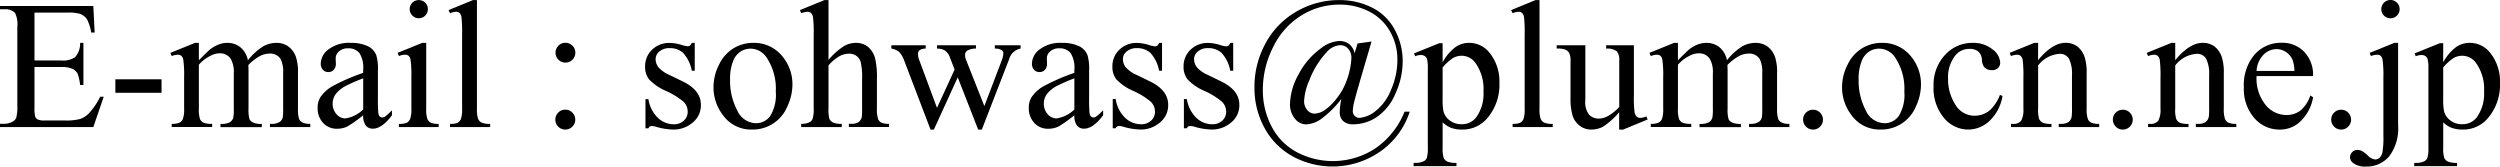
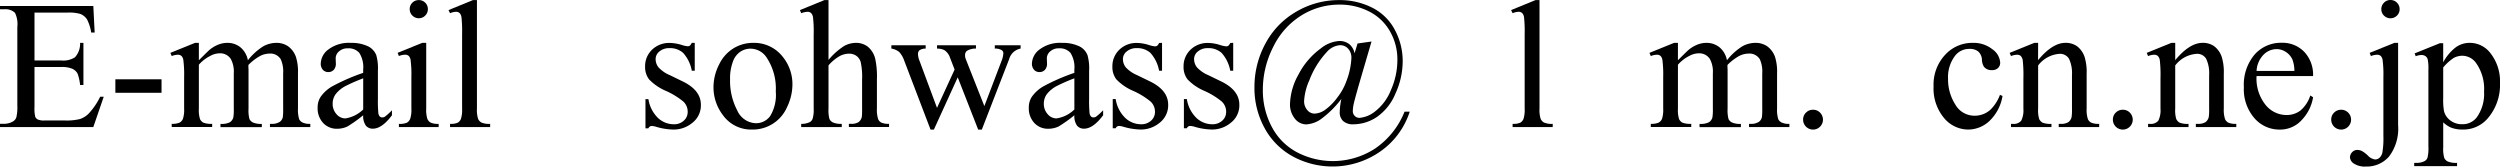
<svg xmlns="http://www.w3.org/2000/svg" width="311.647" height="20.761" viewBox="0 0 311.647 20.761">
  <defs>
    <clipPath id="clip-path">
      <rect id="長方形_87" data-name="長方形 87" width="311.647" height="20.761" transform="translate(0 0)" fill="none" />
    </clipPath>
  </defs>
  <g id="グループ_119" data-name="グループ 119" transform="translate(0 0)">
    <g id="グループ_118" data-name="グループ 118" clip-path="url(#clip-path)">
      <path id="パス_812" data-name="パス 812" d="M4.3,1.569V7.536H7.614a2.7,2.7,0,0,0,1.726-.39,2.5,2.5,0,0,0,.645-1.8H10.4V10.6H9.985a5.758,5.758,0,0,0-.311-1.414,1.4,1.4,0,0,0-.657-.612,3.362,3.362,0,0,0-1.4-.222H4.3v4.975a4.6,4.6,0,0,0,.089,1.219.694.694,0,0,0,.312.345,1.881,1.881,0,0,0,.846.128H8.1a6.924,6.924,0,0,0,1.859-.178,2.759,2.759,0,0,0,1.113-.7,8.592,8.592,0,0,0,1.414-2.081h.445l-1.3,3.784H0v-.412H.534a2.111,2.111,0,0,0,1.013-.256.934.934,0,0,0,.485-.534,5.255,5.255,0,0,0,.128-1.459V3.373A3.241,3.241,0,0,0,1.87,1.6,1.723,1.723,0,0,0,.534,1.157H0V.746H11.633L11.8,4.052h-.434a5.222,5.222,0,0,0-.518-1.637,1.78,1.78,0,0,0-.84-.679,5.054,5.054,0,0,0-1.57-.167Z" />
      <rect id="長方形_86" data-name="長方形 86" width="5.755" height="1.681" transform="translate(14.382 9.885)" />
      <path id="パス_813" data-name="パス 813" d="M24.79,7.513Q25.9,6.4,26.1,6.233a3.975,3.975,0,0,1,1.079-.657,3.06,3.06,0,0,1,1.147-.233,2.546,2.546,0,0,1,1.648.556A2.749,2.749,0,0,1,30.9,7.513,7.575,7.575,0,0,1,32.838,5.76a3.445,3.445,0,0,1,1.626-.417A2.548,2.548,0,0,1,35.9,5.76a2.769,2.769,0,0,1,1,1.364,6.123,6.123,0,0,1,.245,2.026v4.385a4,4,0,0,0,.145,1.314.937.937,0,0,0,.412.417,2.056,2.056,0,0,0,.98.174v.4H33.651v-.4h.212a1.77,1.77,0,0,0,1.024-.257.992.992,0,0,0,.367-.567,7.288,7.288,0,0,0,.044-1.081V9.15A3.705,3.705,0,0,0,35,7.391a1.507,1.507,0,0,0-1.392-.713,2.66,2.66,0,0,0-1.185.3,6.454,6.454,0,0,0-1.442,1.1l-.022.122.022.479v4.864a4.224,4.224,0,0,0,.117,1.3.942.942,0,0,0,.44.428,2.5,2.5,0,0,0,1.1.174v.4H27.484v-.4a2.352,2.352,0,0,0,1.163-.2,1.042,1.042,0,0,0,.44-.6,5.927,5.927,0,0,0,.056-1.1V9.15a3.311,3.311,0,0,0-.368-1.792,1.568,1.568,0,0,0-1.369-.713,2.459,2.459,0,0,0-1.191.323,4.593,4.593,0,0,0-1.425,1.1v5.465a3.78,3.78,0,0,0,.139,1.3.959.959,0,0,0,.412.451,2.655,2.655,0,0,0,1.108.151v.4H21.406v-.4a2.249,2.249,0,0,0,.98-.151.962.962,0,0,0,.423-.479,3.69,3.69,0,0,0,.144-1.275V9.64a14.109,14.109,0,0,0-.1-2.171.884.884,0,0,0-.245-.507.688.688,0,0,0-.456-.139,2.145,2.145,0,0,0-.746.167l-.167-.4,3.073-1.246h.478Z" />
      <path id="パス_814" data-name="パス 814" d="M45.273,14.371a16.787,16.787,0,0,1-1.97,1.4,3.021,3.021,0,0,1-1.28.279,2.294,2.294,0,0,1-1.743-.725,2.653,2.653,0,0,1-.684-1.9,2.421,2.421,0,0,1,.334-1.291,4.415,4.415,0,0,1,1.586-1.425,24.652,24.652,0,0,1,3.757-1.625v-.4a3.329,3.329,0,0,0-.484-2.093,1.75,1.75,0,0,0-1.409-.567,1.579,1.579,0,0,0-1.113.378,1.139,1.139,0,0,0-.423.868l.023.646a1.111,1.111,0,0,1-.262.79.9.9,0,0,1-.685.279.866.866,0,0,1-.673-.29,1.131,1.131,0,0,1-.262-.79,2.279,2.279,0,0,1,.98-1.759,4.227,4.227,0,0,1,2.75-.8,4.773,4.773,0,0,1,2.226.456,2.093,2.093,0,0,1,.968,1.08,6.064,6.064,0,0,1,.2,1.959V12.3a15.967,15.967,0,0,0,.055,1.787.751.751,0,0,0,.184.439.433.433,0,0,0,.3.112.62.62,0,0,0,.312-.078,7.086,7.086,0,0,0,.9-.813v.623q-1.246,1.671-2.382,1.67a1.083,1.083,0,0,1-.868-.378,2.037,2.037,0,0,1-.334-1.292m0-.723V9.763a21.836,21.836,0,0,0-2.171.946,3.767,3.767,0,0,0-1.258,1.024,1.981,1.981,0,0,0-.378,1.169,1.906,1.906,0,0,0,.478,1.33,1.45,1.45,0,0,0,1.1.529,4.04,4.04,0,0,0,2.227-1.113" />
      <path id="パス_815" data-name="パス 815" d="M53.132,5.343v8.192a3.757,3.757,0,0,0,.139,1.276.973.973,0,0,0,.412.472,2.2,2.2,0,0,0,1,.157v.4H49.726v-.4a2.314,2.314,0,0,0,1-.145,1,1,0,0,0,.406-.479,3.607,3.607,0,0,0,.15-1.281V9.606a13.881,13.881,0,0,0-.1-2.148.883.883,0,0,0-.245-.5.69.69,0,0,0-.456-.138,2.232,2.232,0,0,0-.757.166l-.156-.4,3.072-1.246ZM52.208.011a1.087,1.087,0,0,1,.8.328,1.084,1.084,0,0,1,.329.8,1.1,1.1,0,0,1-.329.8,1.074,1.074,0,0,1-.8.335,1.092,1.092,0,0,1-.8-.335,1.089,1.089,0,0,1-.334-.8,1.083,1.083,0,0,1,.328-.8,1.1,1.1,0,0,1,.807-.328" />
      <path id="パス_816" data-name="パス 816" d="M59.455.011V13.535a3.7,3.7,0,0,0,.139,1.27.984.984,0,0,0,.429.473,2.451,2.451,0,0,0,1.079.162v.4h-5v-.4a2.169,2.169,0,0,0,.958-.145.966.966,0,0,0,.4-.479,3.715,3.715,0,0,0,.145-1.281V4.274a16.022,16.022,0,0,0-.078-2.12.932.932,0,0,0-.25-.541.664.664,0,0,0-.44-.144,2.1,2.1,0,0,0-.735.178l-.189-.39L58.954.011Z" />
-       <path id="パス_817" data-name="パス 817" d="M70.465,13.669a1.2,1.2,0,0,1,.885.368,1.209,1.209,0,0,1,.361.879,1.178,1.178,0,0,1-.367.874,1.21,1.21,0,0,1-.879.362,1.236,1.236,0,0,1-1.236-1.236,1.21,1.21,0,0,1,.362-.879,1.181,1.181,0,0,1,.874-.368m.022-8.337a1.236,1.236,0,0,1,.874,2.11,1.236,1.236,0,0,1-1.748-1.748,1.192,1.192,0,0,1,.874-.362" />
      <path id="パス_818" data-name="パス 818" d="M86.606,5.343V8.816h-.367a4.523,4.523,0,0,0-1.085-2.227A2.443,2.443,0,0,0,83.467,6a1.864,1.864,0,0,0-1.258.411,1.2,1.2,0,0,0-.479.914,1.66,1.66,0,0,0,.356,1.068,3.962,3.962,0,0,0,1.4.968l1.626.791q2.259,1.1,2.259,2.9A2.743,2.743,0,0,1,86.322,15.3a3.646,3.646,0,0,1-2.354.852,8.08,8.08,0,0,1-2.137-.334,2.153,2.153,0,0,0-.6-.112.443.443,0,0,0-.4.29h-.368v-3.64h.368A4.138,4.138,0,0,0,82.02,14.7a2.869,2.869,0,0,0,1.97.791,1.765,1.765,0,0,0,1.253-.451,1.431,1.431,0,0,0,.484-1.085,1.726,1.726,0,0,0-.54-1.291,9.412,9.412,0,0,0-2.154-1.325A6.385,6.385,0,0,1,80.918,9.9a2.508,2.508,0,0,1-.5-1.6,2.828,2.828,0,0,1,.863-2.1,3.05,3.05,0,0,1,2.231-.846A5.24,5.24,0,0,1,84.97,5.6a3.449,3.449,0,0,0,.757.167A.442.442,0,0,0,86,5.688a1.065,1.065,0,0,0,.234-.345Z" />
      <path id="パス_819" data-name="パス 819" d="M93.875,5.344A4.519,4.519,0,0,1,97.593,7.1a5.4,5.4,0,0,1,1.191,3.451,6.5,6.5,0,0,1-.657,2.772,4.663,4.663,0,0,1-4.374,2.827,4.322,4.322,0,0,1-3.663-1.836,5.7,5.7,0,0,1-1.146-3.474,6.173,6.173,0,0,1,.695-2.788,4.743,4.743,0,0,1,1.832-2.048,4.689,4.689,0,0,1,2.4-.662m-.345.723a2.327,2.327,0,0,0-1.186.35,2.464,2.464,0,0,0-.962,1.23,5.923,5.923,0,0,0-.368,2.261,7.871,7.871,0,0,0,.885,3.84,2.635,2.635,0,0,0,2.332,1.614,2.172,2.172,0,0,0,1.781-.891,5.054,5.054,0,0,0,.7-3.061,6.977,6.977,0,0,0-1.169-4.274A2.408,2.408,0,0,0,93.53,6.067" />
      <path id="パス_820" data-name="パス 820" d="M103.281.011V7.469a8.572,8.572,0,0,1,1.959-1.742,3.066,3.066,0,0,1,1.448-.384,2.378,2.378,0,0,1,1.491.478,2.821,2.821,0,0,1,.924,1.5,10.62,10.62,0,0,1,.212,2.6v3.606a3.806,3.806,0,0,0,.155,1.326.87.87,0,0,0,.379.422,2.126,2.126,0,0,0,.98.157v.4h-5.01v-.4h.234a1.668,1.668,0,0,0,.991-.218,1.15,1.15,0,0,0,.389-.64,8.6,8.6,0,0,0,.034-1.047V9.929a8.661,8.661,0,0,0-.173-2.193,1.475,1.475,0,0,0-.551-.784,1.56,1.56,0,0,0-.913-.262,2.57,2.57,0,0,0-1.135.289,5.406,5.406,0,0,0-1.414,1.169v5.387a4.191,4.191,0,0,0,.117,1.3.952.952,0,0,0,.434.429,2.482,2.482,0,0,0,1.1.173v.4H99.875v-.4a2.256,2.256,0,0,0,1.068-.212.791.791,0,0,0,.357-.423,3.855,3.855,0,0,0,.133-1.27V4.308a15.537,15.537,0,0,0-.083-2.149.965.965,0,0,0-.256-.546.7.7,0,0,0-.462-.144,2.743,2.743,0,0,0-.757.178l-.156-.39,3.05-1.246Z" />
      <path id="パス_821" data-name="パス 821" d="M111.118,5.644h4.275v.412a1.383,1.383,0,0,0-.774.211.614.614,0,0,0-.184.479,2.381,2.381,0,0,0,.19.835l2.181,5.866L119,8.672l-.579-1.5a1.794,1.794,0,0,0-.7-.924,2.041,2.041,0,0,0-.913-.189V5.644h4.854v.412a2.065,2.065,0,0,0-1.136.289.685.685,0,0,0-.222.568,1.26,1.26,0,0,0,.089.456l2.315,5.856,2.149-5.644a2.959,2.959,0,0,0,.222-.957.476.476,0,0,0-.217-.379,1.6,1.6,0,0,0-.851-.189V5.644h3.217v.412A1.833,1.833,0,0,0,125.8,7.369l-3.407,8.783h-.456L119.389,9.64l-2.972,6.512H116l-3.273-8.571a3.081,3.081,0,0,0-.634-1.1,2.118,2.118,0,0,0-.98-.428Z" />
      <path id="パス_822" data-name="パス 822" d="M133.927,14.371a16.787,16.787,0,0,1-1.97,1.4,3.021,3.021,0,0,1-1.28.279,2.294,2.294,0,0,1-1.743-.725,2.653,2.653,0,0,1-.684-1.9,2.421,2.421,0,0,1,.334-1.291,4.415,4.415,0,0,1,1.586-1.425,24.653,24.653,0,0,1,3.757-1.625v-.4a3.329,3.329,0,0,0-.484-2.093,1.75,1.75,0,0,0-1.409-.567,1.579,1.579,0,0,0-1.113.378,1.139,1.139,0,0,0-.423.868l.023.646a1.111,1.111,0,0,1-.262.79.9.9,0,0,1-.685.279.866.866,0,0,1-.673-.29,1.131,1.131,0,0,1-.262-.79,2.279,2.279,0,0,1,.98-1.759,4.227,4.227,0,0,1,2.75-.8A4.773,4.773,0,0,1,134.6,5.8a2.093,2.093,0,0,1,.968,1.08,6.064,6.064,0,0,1,.2,1.959V12.3a15.968,15.968,0,0,0,.055,1.787.751.751,0,0,0,.184.439.433.433,0,0,0,.295.112.62.62,0,0,0,.312-.078,7.086,7.086,0,0,0,.9-.813v.623q-1.247,1.671-2.382,1.67a1.083,1.083,0,0,1-.868-.378,2.037,2.037,0,0,1-.334-1.292m0-.723V9.763a21.835,21.835,0,0,0-2.171.946,3.767,3.767,0,0,0-1.258,1.024,1.981,1.981,0,0,0-.378,1.169,1.906,1.906,0,0,0,.478,1.33,1.45,1.45,0,0,0,1.1.529,4.04,4.04,0,0,0,2.227-1.113" />
      <path id="パス_823" data-name="パス 823" d="M144.858,5.343V8.816h-.367a4.523,4.523,0,0,0-1.085-2.227A2.443,2.443,0,0,0,141.719,6a1.864,1.864,0,0,0-1.258.411,1.2,1.2,0,0,0-.479.914,1.66,1.66,0,0,0,.356,1.068,3.962,3.962,0,0,0,1.4.968l1.626.791q2.259,1.1,2.259,2.9a2.743,2.743,0,0,1-1.052,2.243,3.646,3.646,0,0,1-2.354.852,8.08,8.08,0,0,1-2.137-.334,2.153,2.153,0,0,0-.6-.112.443.443,0,0,0-.4.29h-.368v-3.64h.368a4.138,4.138,0,0,0,1.191,2.348,2.869,2.869,0,0,0,1.97.791,1.765,1.765,0,0,0,1.253-.451,1.431,1.431,0,0,0,.484-1.085,1.727,1.727,0,0,0-.54-1.291,9.412,9.412,0,0,0-2.154-1.325A6.385,6.385,0,0,1,139.17,9.9a2.508,2.508,0,0,1-.5-1.6,2.828,2.828,0,0,1,.863-2.1,3.05,3.05,0,0,1,2.231-.846,5.24,5.24,0,0,1,1.459.256,3.45,3.45,0,0,0,.757.167.442.442,0,0,0,.278-.078,1.065,1.065,0,0,0,.234-.345Z" />
      <path id="パス_824" data-name="パス 824" d="M153.73,5.343V8.816h-.367a4.523,4.523,0,0,0-1.085-2.227A2.443,2.443,0,0,0,150.591,6a1.864,1.864,0,0,0-1.258.411,1.2,1.2,0,0,0-.479.914,1.66,1.66,0,0,0,.356,1.068,3.962,3.962,0,0,0,1.4.968l1.626.791q2.259,1.1,2.259,2.9a2.743,2.743,0,0,1-1.052,2.243,3.646,3.646,0,0,1-2.354.852,8.08,8.08,0,0,1-2.137-.334,2.153,2.153,0,0,0-.6-.112.443.443,0,0,0-.4.29h-.368v-3.64h.368a4.138,4.138,0,0,0,1.191,2.348,2.869,2.869,0,0,0,1.97.791,1.765,1.765,0,0,0,1.253-.451,1.431,1.431,0,0,0,.484-1.085,1.726,1.726,0,0,0-.54-1.291,9.412,9.412,0,0,0-2.154-1.325A6.385,6.385,0,0,1,148.042,9.9a2.508,2.508,0,0,1-.5-1.6,2.828,2.828,0,0,1,.863-2.1,3.05,3.05,0,0,1,2.231-.846,5.24,5.24,0,0,1,1.459.256,3.45,3.45,0,0,0,.757.167.442.442,0,0,0,.278-.078,1.065,1.065,0,0,0,.234-.345Z" />
      <path id="パス_825" data-name="パス 825" d="M170.973,5.175l-1.3,4.442q-.725,2.495-.88,3.162a5.009,5.009,0,0,0-.155,1.068.827.827,0,0,0,.239.6.8.8,0,0,0,.6.245,3.6,3.6,0,0,0,1.953-.813,6.273,6.273,0,0,0,1.954-2.638,9.261,9.261,0,0,0,.812-3.807,6.992,6.992,0,0,0-.918-3.518,6.164,6.164,0,0,0-2.594-2.477,7.967,7.967,0,0,0-3.7-.863A8.915,8.915,0,0,0,162.2,1.942a9.484,9.484,0,0,0-3.489,3.924,11.716,11.716,0,0,0-1.286,5.321,9.637,9.637,0,0,0,1.13,4.653,7.52,7.52,0,0,0,3.178,3.167,9.654,9.654,0,0,0,9.7-.5,10.075,10.075,0,0,0,3.657-4.587h.646a9.656,9.656,0,0,1-3.641,4.943,10.4,10.4,0,0,1-10.931.64,8.794,8.794,0,0,1-3.529-3.551,10.371,10.371,0,0,1-1.257-5.06,11.317,11.317,0,0,1,1.38-5.482,9.993,9.993,0,0,1,3.868-3.974A10.438,10.438,0,0,1,166.91.011a8.964,8.964,0,0,1,4.158.951,6.453,6.453,0,0,1,2.822,2.783,8.211,8.211,0,0,1,.968,3.89,9.676,9.676,0,0,1-.907,4.036,6.6,6.6,0,0,1-2.31,2.911,5.286,5.286,0,0,1-2.927.913,1.805,1.805,0,0,1-1.275-.4,1.464,1.464,0,0,1-.429-1.125,8.83,8.83,0,0,1,.2-1.636,12.127,12.127,0,0,1-2.639,2.583,3.534,3.534,0,0,1-1.747.59,1.82,1.82,0,0,1-1.4-.707,2.781,2.781,0,0,1-.612-1.886,7.933,7.933,0,0,1,1.052-3.619,9.28,9.28,0,0,1,2.789-3.261,4.072,4.072,0,0,1,2.293-.924,1.965,1.965,0,0,1,1.241.384,1.952,1.952,0,0,1,.673,1.152l.368-1.224Zm-3.907.457a2.427,2.427,0,0,0-1.692.88A10.687,10.687,0,0,0,163.226,10a7.261,7.261,0,0,0-.657,2.582,1.643,1.643,0,0,0,.4,1.142,1.17,1.17,0,0,0,.885.439,2.417,2.417,0,0,0,1.358-.49,6.908,6.908,0,0,0,1.492-1.508,7.387,7.387,0,0,0,1.135-2.043,9.141,9.141,0,0,0,.624-2.883,1.641,1.641,0,0,0-.407-1.169,1.3,1.3,0,0,0-.985-.434" />
-       <path id="パス_826" data-name="パス 826" d="M176.273,6.656l3.139-1.268h.423V7.77a5.789,5.789,0,0,1,1.586-1.887,2.938,2.938,0,0,1,1.676-.54,3.227,3.227,0,0,1,2.56,1.2,5.689,5.689,0,0,1,1.258,3.83,6.375,6.375,0,0,1-1.514,4.363,4.006,4.006,0,0,1-3.139,1.414,3.94,3.94,0,0,1-1.425-.233,3.367,3.367,0,0,1-1-.668v3.105a4.138,4.138,0,0,0,.128,1.33.952.952,0,0,0,.445.451,2.745,2.745,0,0,0,1.152.167v.412h-5.343V20.3h.278a2.02,2.02,0,0,0,1.047-.234.8.8,0,0,0,.328-.394,4.746,4.746,0,0,0,.117-1.387V8.649a5.276,5.276,0,0,0-.089-1.258.757.757,0,0,0-.284-.4.915.915,0,0,0-.529-.134,2.014,2.014,0,0,0-.679.156Zm3.562,1.771v3.807a8.156,8.156,0,0,0,.1,1.625,2.082,2.082,0,0,0,.763,1.136,2.358,2.358,0,0,0,1.53.489,2.2,2.2,0,0,0,1.8-.868,5.022,5.022,0,0,0,.9-3.2,5.565,5.565,0,0,0-1.024-3.6,2.132,2.132,0,0,0-1.692-.867,2.3,2.3,0,0,0-1.057.266,6.177,6.177,0,0,0-1.325,1.2" />
      <path id="パス_827" data-name="パス 827" d="M191.913.011V13.535a3.7,3.7,0,0,0,.139,1.27.984.984,0,0,0,.429.473,2.451,2.451,0,0,0,1.079.162v.4h-5v-.4a2.169,2.169,0,0,0,.958-.145.966.966,0,0,0,.4-.479,3.714,3.714,0,0,0,.145-1.281V4.274a16.021,16.021,0,0,0-.078-2.12.932.932,0,0,0-.25-.541.664.664,0,0,0-.44-.144,2.1,2.1,0,0,0-.735.178l-.189-.39L191.412.011Z" />
-       <path id="パス_828" data-name="パス 828" d="M203.679,5.644v6.178a15.651,15.651,0,0,0,.083,2.165.971.971,0,0,0,.268.551.64.64,0,0,0,.428.156,1.981,1.981,0,0,0,.779-.189l.156.389-3.05,1.258h-.5V13.993a9.327,9.327,0,0,1-2,1.792,3.064,3.064,0,0,1-1.459.367,2.331,2.331,0,0,1-1.486-.5,2.561,2.561,0,0,1-.874-1.274,7.719,7.719,0,0,1-.245-2.2V7.626a2.239,2.239,0,0,0-.156-1,1.025,1.025,0,0,0-.462-.429,2.7,2.7,0,0,0-1.107-.139V5.644h3.573v6.824a2.54,2.54,0,0,0,.5,1.869,1.721,1.721,0,0,0,1.2.446,2.492,2.492,0,0,0,1.086-.3,5.858,5.858,0,0,0,1.441-1.146V7.559a1.64,1.64,0,0,0-.317-1.175,2.056,2.056,0,0,0-1.319-.328V5.644Z" />
      <path id="パス_829" data-name="パス 829" d="M209.167,7.513q1.113-1.113,1.314-1.28a3.975,3.975,0,0,1,1.079-.657,3.061,3.061,0,0,1,1.147-.233,2.546,2.546,0,0,1,1.648.556,2.749,2.749,0,0,1,.923,1.614,7.575,7.575,0,0,1,1.937-1.753,3.445,3.445,0,0,1,1.626-.417,2.548,2.548,0,0,1,1.441.417,2.769,2.769,0,0,1,1,1.364,6.123,6.123,0,0,1,.245,2.026v4.385a4,4,0,0,0,.145,1.314.937.937,0,0,0,.412.417,2.056,2.056,0,0,0,.98.174v.4h-5.032v-.4h.212a1.77,1.77,0,0,0,1.024-.257.992.992,0,0,0,.367-.567,7.287,7.287,0,0,0,.044-1.081V9.15a3.705,3.705,0,0,0-.3-1.759,1.507,1.507,0,0,0-1.392-.713,2.66,2.66,0,0,0-1.185.3,6.454,6.454,0,0,0-1.442,1.1l-.022.122.022.479v4.864a4.224,4.224,0,0,0,.117,1.3.942.942,0,0,0,.44.428,2.5,2.5,0,0,0,1.1.174v.4h-5.154v-.4a2.352,2.352,0,0,0,1.163-.2,1.042,1.042,0,0,0,.44-.6,5.927,5.927,0,0,0,.056-1.1V9.15a3.311,3.311,0,0,0-.368-1.792,1.568,1.568,0,0,0-1.369-.713,2.459,2.459,0,0,0-1.191.323,4.593,4.593,0,0,0-1.425,1.1v5.465a3.78,3.78,0,0,0,.139,1.3.959.959,0,0,0,.412.451,2.655,2.655,0,0,0,1.108.151v.4h-5.043v-.4a2.249,2.249,0,0,0,.98-.151.962.962,0,0,0,.423-.479,3.69,3.69,0,0,0,.144-1.275V9.64a14.108,14.108,0,0,0-.1-2.171.884.884,0,0,0-.245-.507.688.688,0,0,0-.456-.139,2.145,2.145,0,0,0-.746.167l-.167-.4,3.072-1.246h.479Z" />
      <path id="パス_830" data-name="パス 830" d="M226.009,13.681a1.188,1.188,0,0,1,.88.362,1.238,1.238,0,1,1-2.116.874,1.188,1.188,0,0,1,.362-.88,1.2,1.2,0,0,1,.874-.356" />
-       <path id="パス_831" data-name="パス 831" d="M234.559,5.344A4.519,4.519,0,0,1,238.277,7.1a5.4,5.4,0,0,1,1.191,3.451,6.5,6.5,0,0,1-.657,2.772,4.663,4.663,0,0,1-4.374,2.827,4.322,4.322,0,0,1-3.663-1.836,5.7,5.7,0,0,1-1.146-3.474,6.173,6.173,0,0,1,.695-2.788,4.744,4.744,0,0,1,1.832-2.048,4.689,4.689,0,0,1,2.4-.662m-.345.723a2.327,2.327,0,0,0-1.186.35,2.464,2.464,0,0,0-.962,1.23,5.923,5.923,0,0,0-.368,2.261,7.872,7.872,0,0,0,.885,3.84,2.635,2.635,0,0,0,2.332,1.614,2.172,2.172,0,0,0,1.781-.891,5.054,5.054,0,0,0,.7-3.061,6.977,6.977,0,0,0-1.169-4.274,2.408,2.408,0,0,0-2.015-1.069" />
      <path id="パス_832" data-name="パス 832" d="M249.631,11.966a5.533,5.533,0,0,1-1.614,3.1,3.883,3.883,0,0,1-2.661,1.085,3.93,3.93,0,0,1-3.027-1.458,5.734,5.734,0,0,1-1.292-3.941,5.435,5.435,0,0,1,1.431-3.908,4.574,4.574,0,0,1,3.434-1.5,3.762,3.762,0,0,1,2.471.8,2.2,2.2,0,0,1,.968,1.653.9.9,0,0,1-.272.684,1.059,1.059,0,0,1-.763.262,1.184,1.184,0,0,1-.991-.424,1.754,1.754,0,0,1-.25-.89,1.461,1.461,0,0,0-.451-1,1.609,1.609,0,0,0-1.08-.333,2.208,2.208,0,0,0-1.792.823,4.38,4.38,0,0,0-.9,2.883,5.833,5.833,0,0,0,.9,3.223,2.751,2.751,0,0,0,2.421,1.4,2.924,2.924,0,0,0,1.959-.746,5.037,5.037,0,0,0,1.191-1.858Z" />
      <path id="パス_833" data-name="パス 833" d="M254.062,7.5q1.793-2.16,3.418-2.16a2.453,2.453,0,0,1,1.435.418,2.794,2.794,0,0,1,.958,1.375,6.353,6.353,0,0,1,.245,2.047v4.353a3.666,3.666,0,0,0,.156,1.314.908.908,0,0,0,.4.434,2.232,2.232,0,0,0,1.007.156v.4h-5.043v-.4h.212a1.693,1.693,0,0,0,1-.217,1.133,1.133,0,0,0,.395-.641,6.429,6.429,0,0,0,.045-1.046V9.361a4.243,4.243,0,0,0-.362-2.02,1.291,1.291,0,0,0-1.219-.628,3.666,3.666,0,0,0-2.638,1.447v5.376a3.876,3.876,0,0,0,.122,1.281,1.023,1.023,0,0,0,.429.472,2.655,2.655,0,0,0,1.108.151v.4h-5.043v-.4h.223a1.2,1.2,0,0,0,1.052-.395,2.9,2.9,0,0,0,.272-1.509V9.751a16.449,16.449,0,0,0-.083-2.238.965.965,0,0,0-.256-.545.7.7,0,0,0-.462-.144,2.122,2.122,0,0,0-.746.167l-.167-.4,3.072-1.247h.479Z" />
      <path id="パス_834" data-name="パス 834" d="M264.625,13.681a1.188,1.188,0,0,1,.88.362,1.238,1.238,0,1,1-2.116.874,1.188,1.188,0,0,1,.362-.88,1.2,1.2,0,0,1,.874-.356" />
      <path id="パス_835" data-name="パス 835" d="M271.16,7.5q1.793-2.16,3.418-2.16a2.453,2.453,0,0,1,1.435.418,2.8,2.8,0,0,1,.958,1.375,6.354,6.354,0,0,1,.245,2.047v4.353a3.665,3.665,0,0,0,.156,1.314.908.908,0,0,0,.395.434,2.232,2.232,0,0,0,1.007.156v.4h-5.043v-.4h.212a1.693,1.693,0,0,0,1-.217,1.133,1.133,0,0,0,.4-.641,6.431,6.431,0,0,0,.045-1.046V9.361a4.243,4.243,0,0,0-.362-2.02,1.291,1.291,0,0,0-1.219-.628A3.666,3.666,0,0,0,271.16,8.16v5.376a3.875,3.875,0,0,0,.122,1.281,1.023,1.023,0,0,0,.429.472,2.655,2.655,0,0,0,1.108.151v.4h-5.043v-.4H268a1.2,1.2,0,0,0,1.052-.395,2.9,2.9,0,0,0,.272-1.509V9.751a16.449,16.449,0,0,0-.083-2.238.965.965,0,0,0-.256-.545.7.7,0,0,0-.462-.144,2.122,2.122,0,0,0-.746.167l-.167-.4,3.072-1.247h.479Z" />
      <path id="パス_836" data-name="パス 836" d="M281.3,9.484a5.231,5.231,0,0,0,1.1,3.562,3.358,3.358,0,0,0,2.616,1.292,2.837,2.837,0,0,0,1.742-.551A4.065,4.065,0,0,0,288,11.9l.346.222a5.3,5.3,0,0,1-1.359,2.778,3.625,3.625,0,0,1-2.816,1.253,4.112,4.112,0,0,1-3.145-1.431,5.477,5.477,0,0,1-1.308-3.846,5.813,5.813,0,0,1,1.342-4.08,4.376,4.376,0,0,1,3.367-1.464,3.764,3.764,0,0,1,2.817,1.131,4.143,4.143,0,0,1,1.1,3.021Zm0-.645h4.72a4.36,4.36,0,0,0-.234-1.381,2.214,2.214,0,0,0-.829-.979,2.1,2.1,0,0,0-1.152-.356,2.3,2.3,0,0,0-1.654.717,3.124,3.124,0,0,0-.851,2" />
      <path id="パス_837" data-name="パス 837" d="M291.843,13.681a1.188,1.188,0,0,1,.88.362,1.238,1.238,0,1,1-2.116.874,1.188,1.188,0,0,1,.362-.88,1.2,1.2,0,0,1,.874-.356" />
      <path id="パス_838" data-name="パス 838" d="M298.945,5.343V15.607a5.77,5.77,0,0,1-1.113,3.885,3.669,3.669,0,0,1-2.894,1.269,2.505,2.505,0,0,1-1.5-.368,1,1,0,0,1-.49-.757.922.922,0,0,1,.273-.668.87.87,0,0,1,.64-.278,1.349,1.349,0,0,1,.59.145,3.63,3.63,0,0,1,.729.562,1.523,1.523,0,0,0,.907.484.836.836,0,0,0,.524-.2,1.261,1.261,0,0,0,.378-.691,10.917,10.917,0,0,0,.122-2.1V9.629a13.856,13.856,0,0,0-.1-2.16.893.893,0,0,0-.244-.507.7.7,0,0,0-.457-.138,2.213,2.213,0,0,0-.757.167l-.156-.4,3.072-1.246ZM297.988,0a1.105,1.105,0,0,1,.812.333,1.108,1.108,0,0,1,.334.813,1.093,1.093,0,0,1-.334.8,1.142,1.142,0,0,1-1.614,0,1.1,1.1,0,0,1-.333-.8,1.111,1.111,0,0,1,.333-.813,1.1,1.1,0,0,1,.8-.333" />
      <path id="パス_839" data-name="パス 839" d="M301.005,6.656l3.139-1.268h.423V7.77a5.789,5.789,0,0,1,1.586-1.887,2.938,2.938,0,0,1,1.676-.54,3.228,3.228,0,0,1,2.56,1.2,5.689,5.689,0,0,1,1.258,3.83,6.375,6.375,0,0,1-1.514,4.363,4.006,4.006,0,0,1-3.139,1.414,3.94,3.94,0,0,1-1.425-.233,3.367,3.367,0,0,1-1-.668v3.105a4.137,4.137,0,0,0,.128,1.33.952.952,0,0,0,.445.451,2.745,2.745,0,0,0,1.152.167v.412h-5.343V20.3h.278a2.02,2.02,0,0,0,1.047-.234.8.8,0,0,0,.328-.394,4.746,4.746,0,0,0,.117-1.387V8.649a5.277,5.277,0,0,0-.089-1.258.757.757,0,0,0-.284-.4.915.915,0,0,0-.529-.134,2.014,2.014,0,0,0-.679.156Zm3.562,1.771v3.807a8.156,8.156,0,0,0,.1,1.625,2.082,2.082,0,0,0,.763,1.136,2.358,2.358,0,0,0,1.53.489,2.2,2.2,0,0,0,1.8-.868,5.022,5.022,0,0,0,.9-3.2,5.565,5.565,0,0,0-1.024-3.6,2.132,2.132,0,0,0-1.692-.867,2.3,2.3,0,0,0-1.057.266,6.178,6.178,0,0,0-1.325,1.2" />
    </g>
  </g>
</svg>